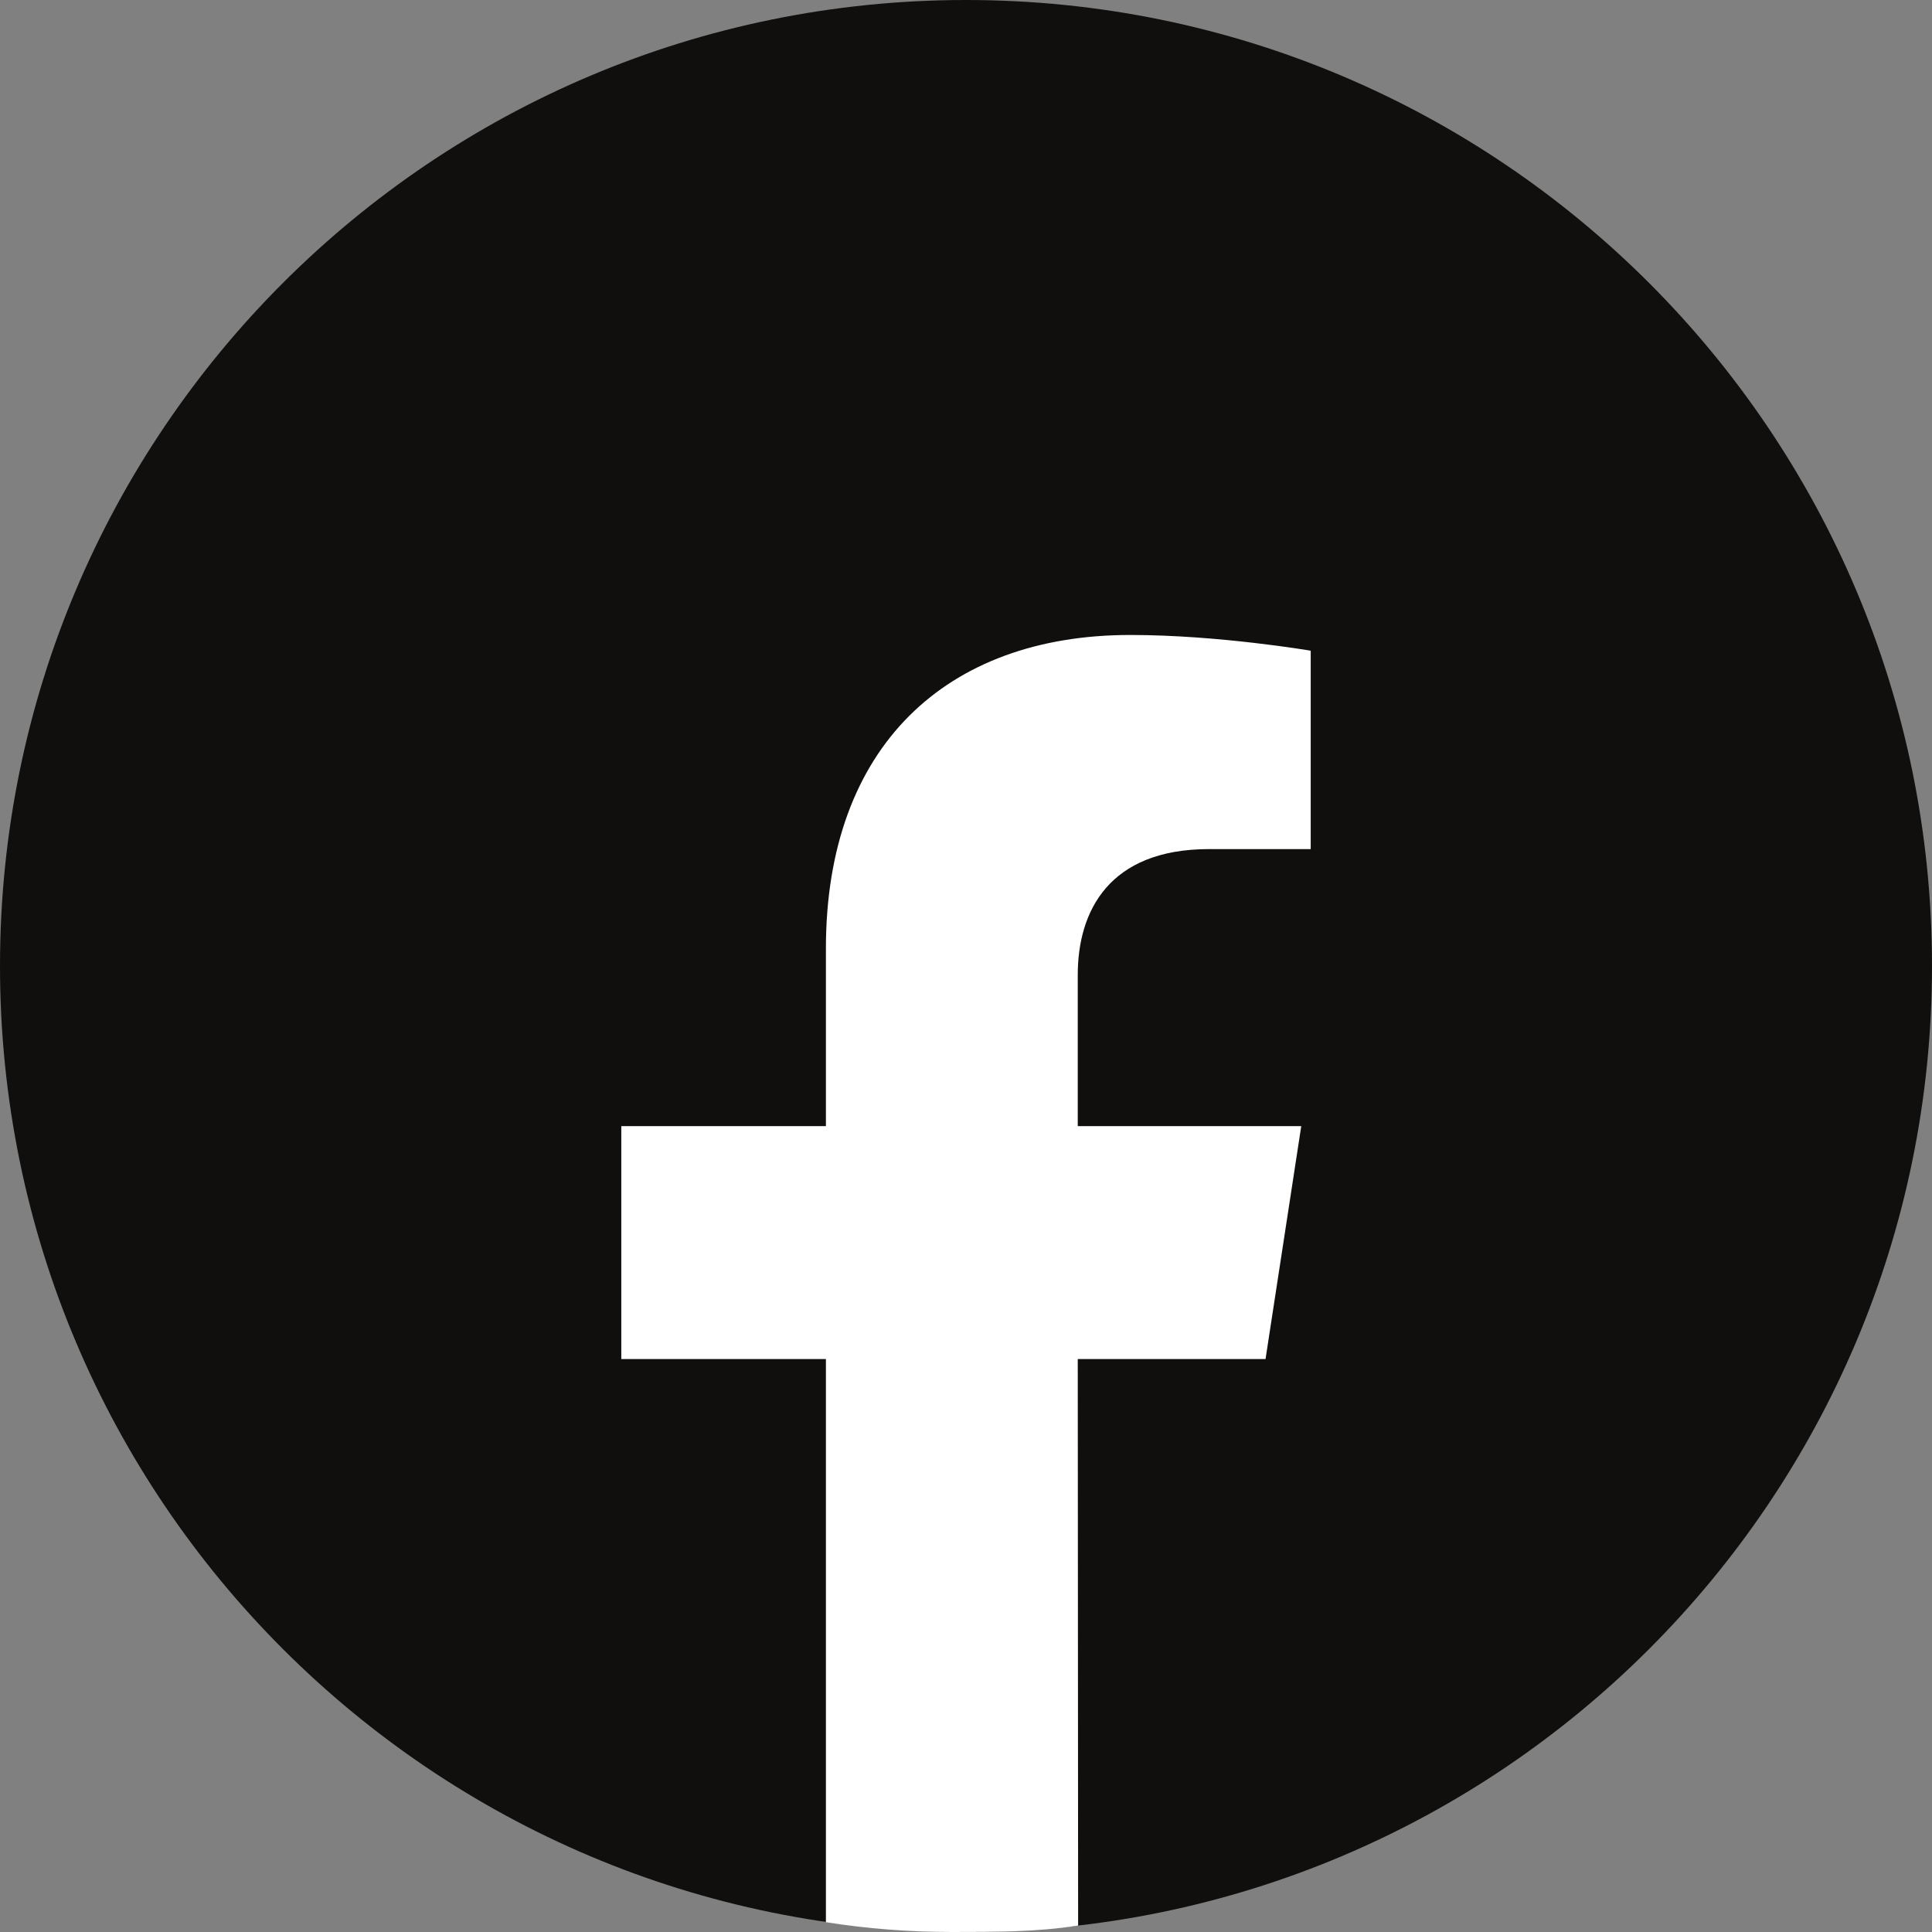
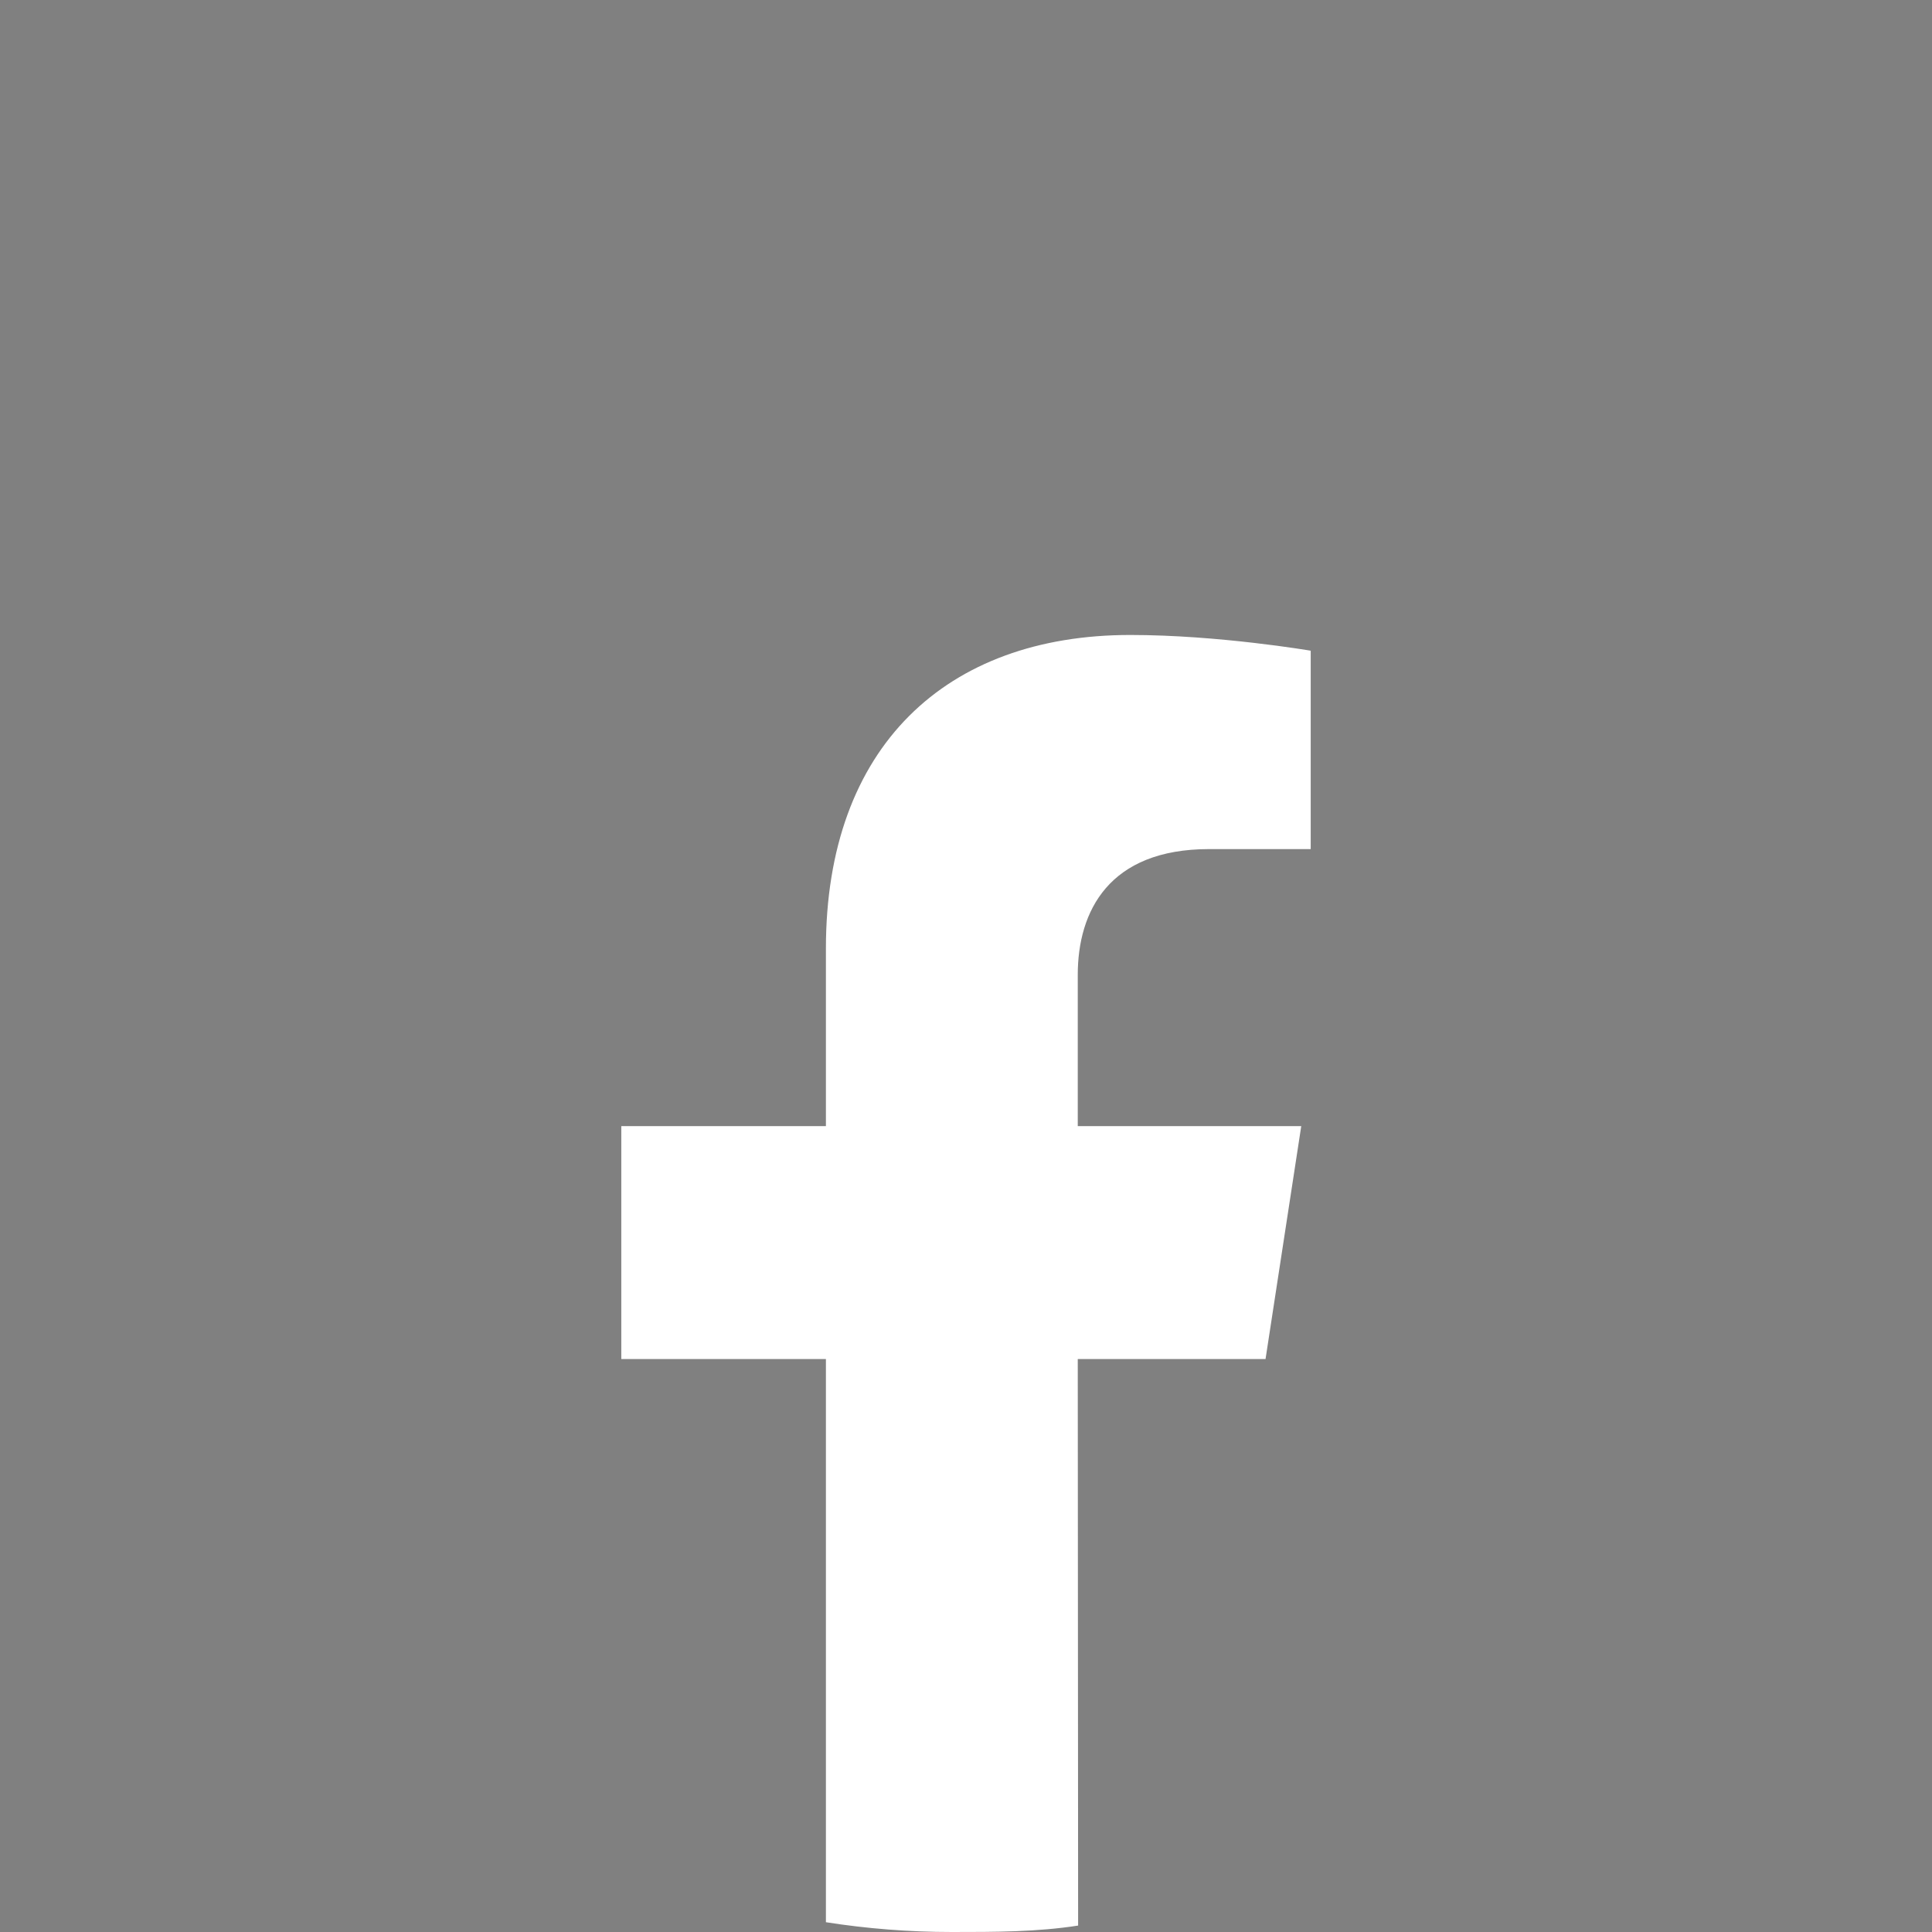
<svg xmlns="http://www.w3.org/2000/svg" width="370" height="370" viewBox="0 0 370 370" fill="none">
  <rect x="0" y="0" width="370" height="370" fill="#808080" stroke="none" />
-   <path d="M370 184.994C370 287.177 287.171 370 185.002 370C82.829 370 0 287.177 0 184.994C0 82.823 82.829 0 185.002 0C287.171 0 370 82.823 370 184.994Z" fill="#100F0D" />
  <path d="M242.365 260.274L249.204 215.664H206.403V186.708C206.403 174.497 212.381 162.611 231.552 162.611H251.016V124.617C251.016 124.617 233.351 121.604 216.465 121.604C181.215 121.604 158.171 142.978 158.171 181.661V215.664H118.984V260.274H158.171V368.126C166.027 369.358 174.082 370 182.287 370C190.491 370 198.613 370 206.473 368.768L206.403 260.274H242.365Z" fill="white" />
</svg>